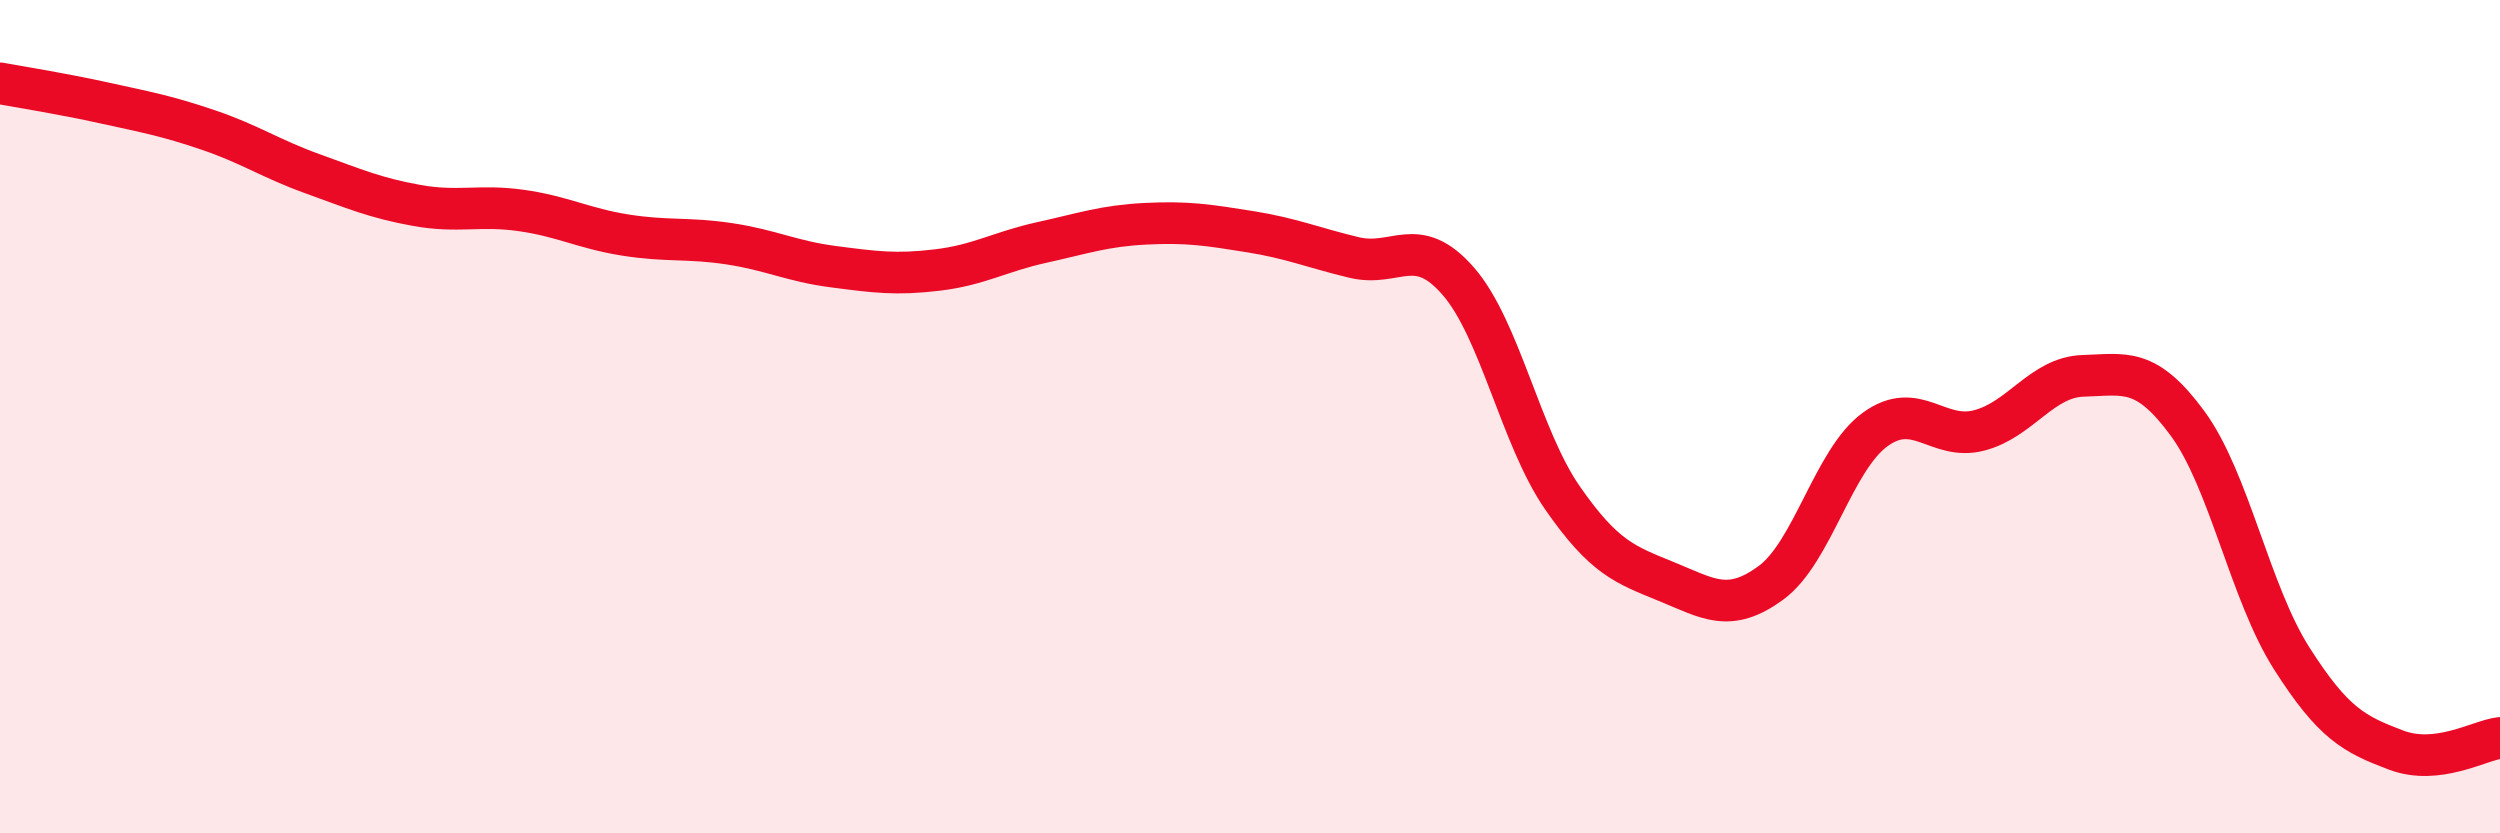
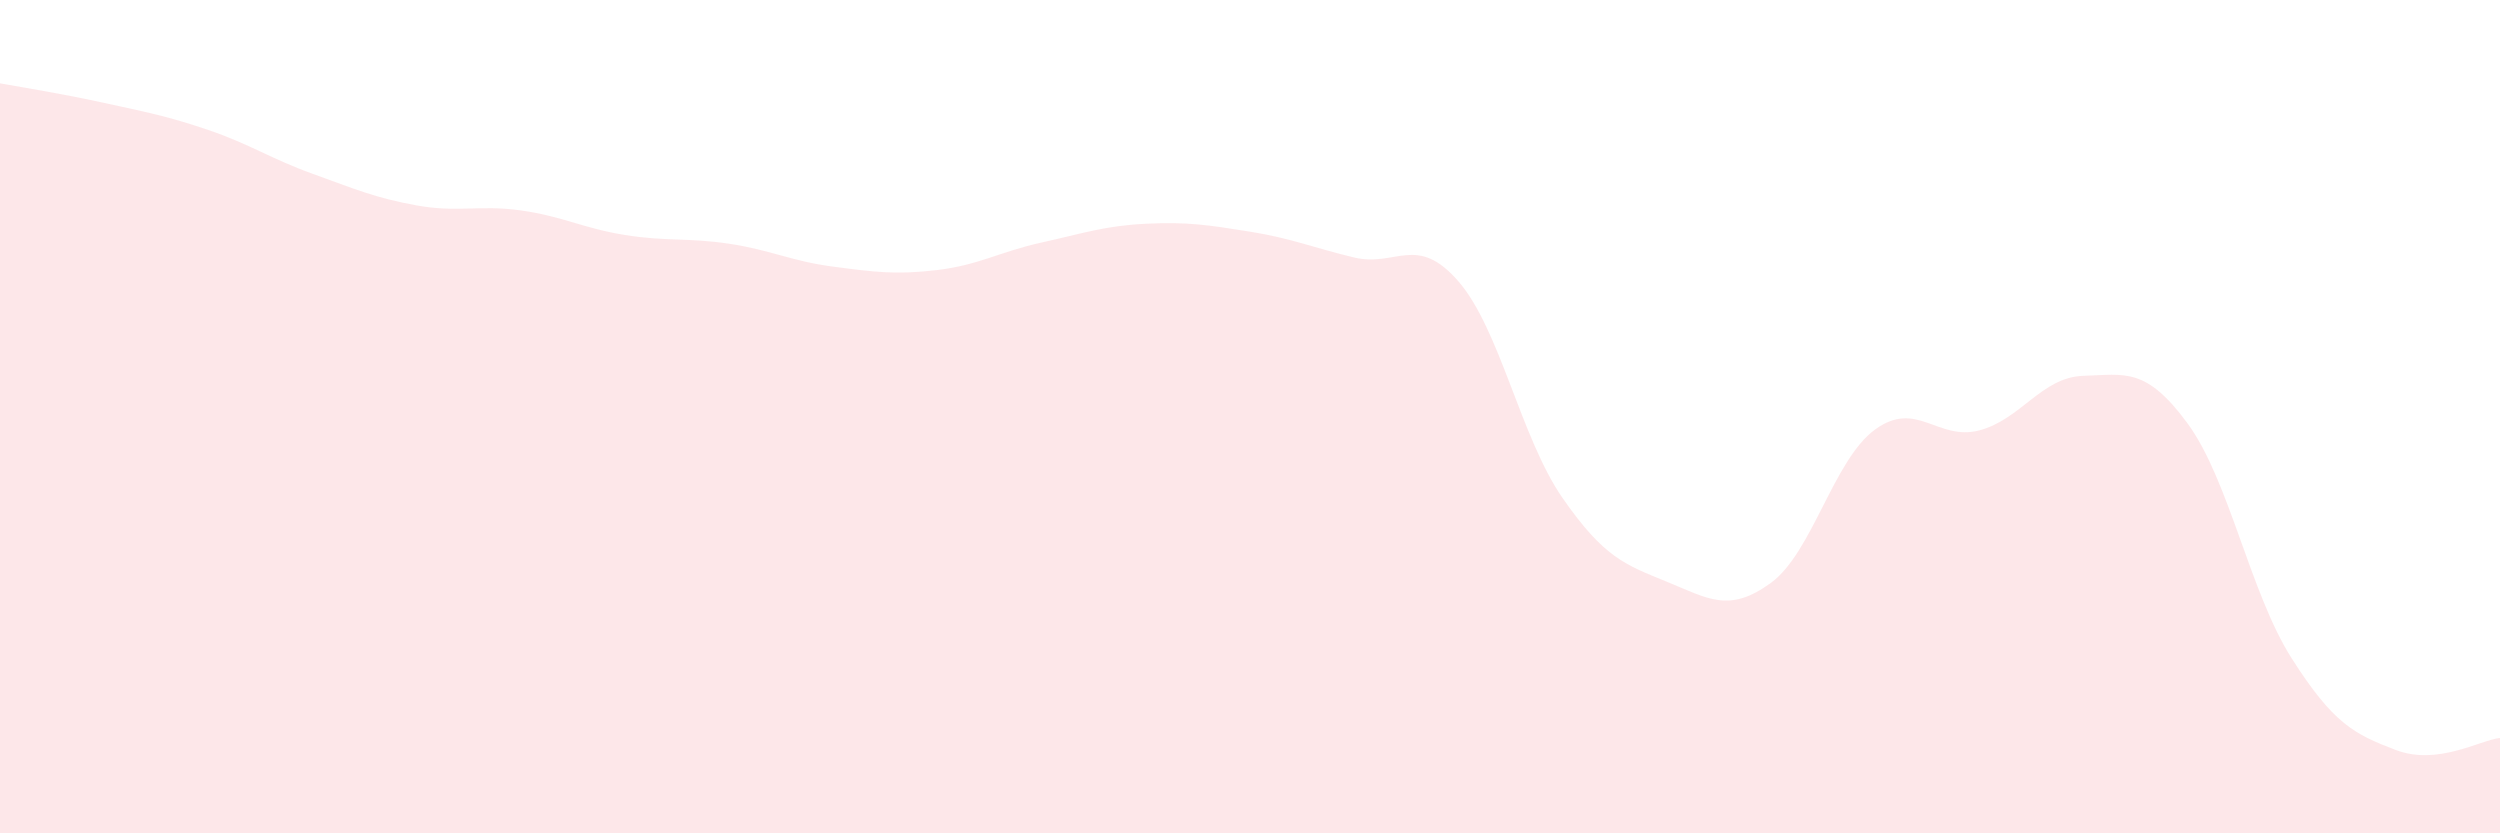
<svg xmlns="http://www.w3.org/2000/svg" width="60" height="20" viewBox="0 0 60 20">
  <path d="M 0,2 C 0.5,2.09 1.5,2.25 2.5,2.47 C 3.5,2.69 4,2.78 5,3.12 C 6,3.46 6.5,3.81 7.5,4.17 C 8.5,4.53 9,4.75 10,4.93 C 11,5.11 11.5,4.91 12.5,5.05 C 13.5,5.19 14,5.48 15,5.64 C 16,5.8 16.5,5.7 17.5,5.85 C 18.5,6 19,6.27 20,6.4 C 21,6.53 21.5,6.6 22.5,6.48 C 23.5,6.36 24,6.04 25,5.82 C 26,5.6 26.5,5.42 27.5,5.37 C 28.5,5.32 29,5.4 30,5.56 C 31,5.72 31.5,5.94 32.5,6.18 C 33.5,6.42 34,5.6 35,6.75 C 36,7.9 36.5,10.51 37.5,11.95 C 38.5,13.39 39,13.55 40,13.96 C 41,14.37 41.5,14.72 42.5,13.99 C 43.5,13.26 44,11.04 45,10.31 C 46,9.58 46.5,10.59 47.5,10.33 C 48.5,10.07 49,9.05 50,9.02 C 51,8.99 51.5,8.8 52.5,10.16 C 53.5,11.52 54,14.23 55,15.8 C 56,17.37 56.5,17.62 57.5,18 C 58.5,18.38 59.5,17.77 60,17.71L60 20L0 20Z" fill="#EB0A25" opacity="0.1" stroke-linecap="round" stroke-linejoin="round" />
-   <path d="M 0,2 C 0.5,2.09 1.5,2.25 2.5,2.47 C 3.5,2.69 4,2.78 5,3.12 C 6,3.46 6.5,3.81 7.5,4.17 C 8.5,4.53 9,4.75 10,4.93 C 11,5.11 11.5,4.91 12.5,5.05 C 13.5,5.19 14,5.48 15,5.64 C 16,5.8 16.5,5.7 17.5,5.85 C 18.5,6 19,6.27 20,6.4 C 21,6.53 21.5,6.6 22.5,6.48 C 23.5,6.36 24,6.04 25,5.82 C 26,5.6 26.5,5.42 27.5,5.37 C 28.5,5.32 29,5.4 30,5.56 C 31,5.72 31.5,5.94 32.5,6.18 C 33.5,6.42 34,5.6 35,6.75 C 36,7.9 36.5,10.51 37.5,11.95 C 38.5,13.39 39,13.55 40,13.96 C 41,14.37 41.5,14.72 42.5,13.99 C 43.5,13.26 44,11.04 45,10.31 C 46,9.58 46.5,10.59 47.5,10.33 C 48.5,10.07 49,9.05 50,9.02 C 51,8.99 51.5,8.8 52.5,10.16 C 53.5,11.52 54,14.23 55,15.8 C 56,17.37 56.5,17.62 57.5,18 C 58.5,18.38 59.5,17.77 60,17.71" stroke="#EB0A25" stroke-width="1" fill="none" stroke-linecap="round" stroke-linejoin="round" />
</svg>